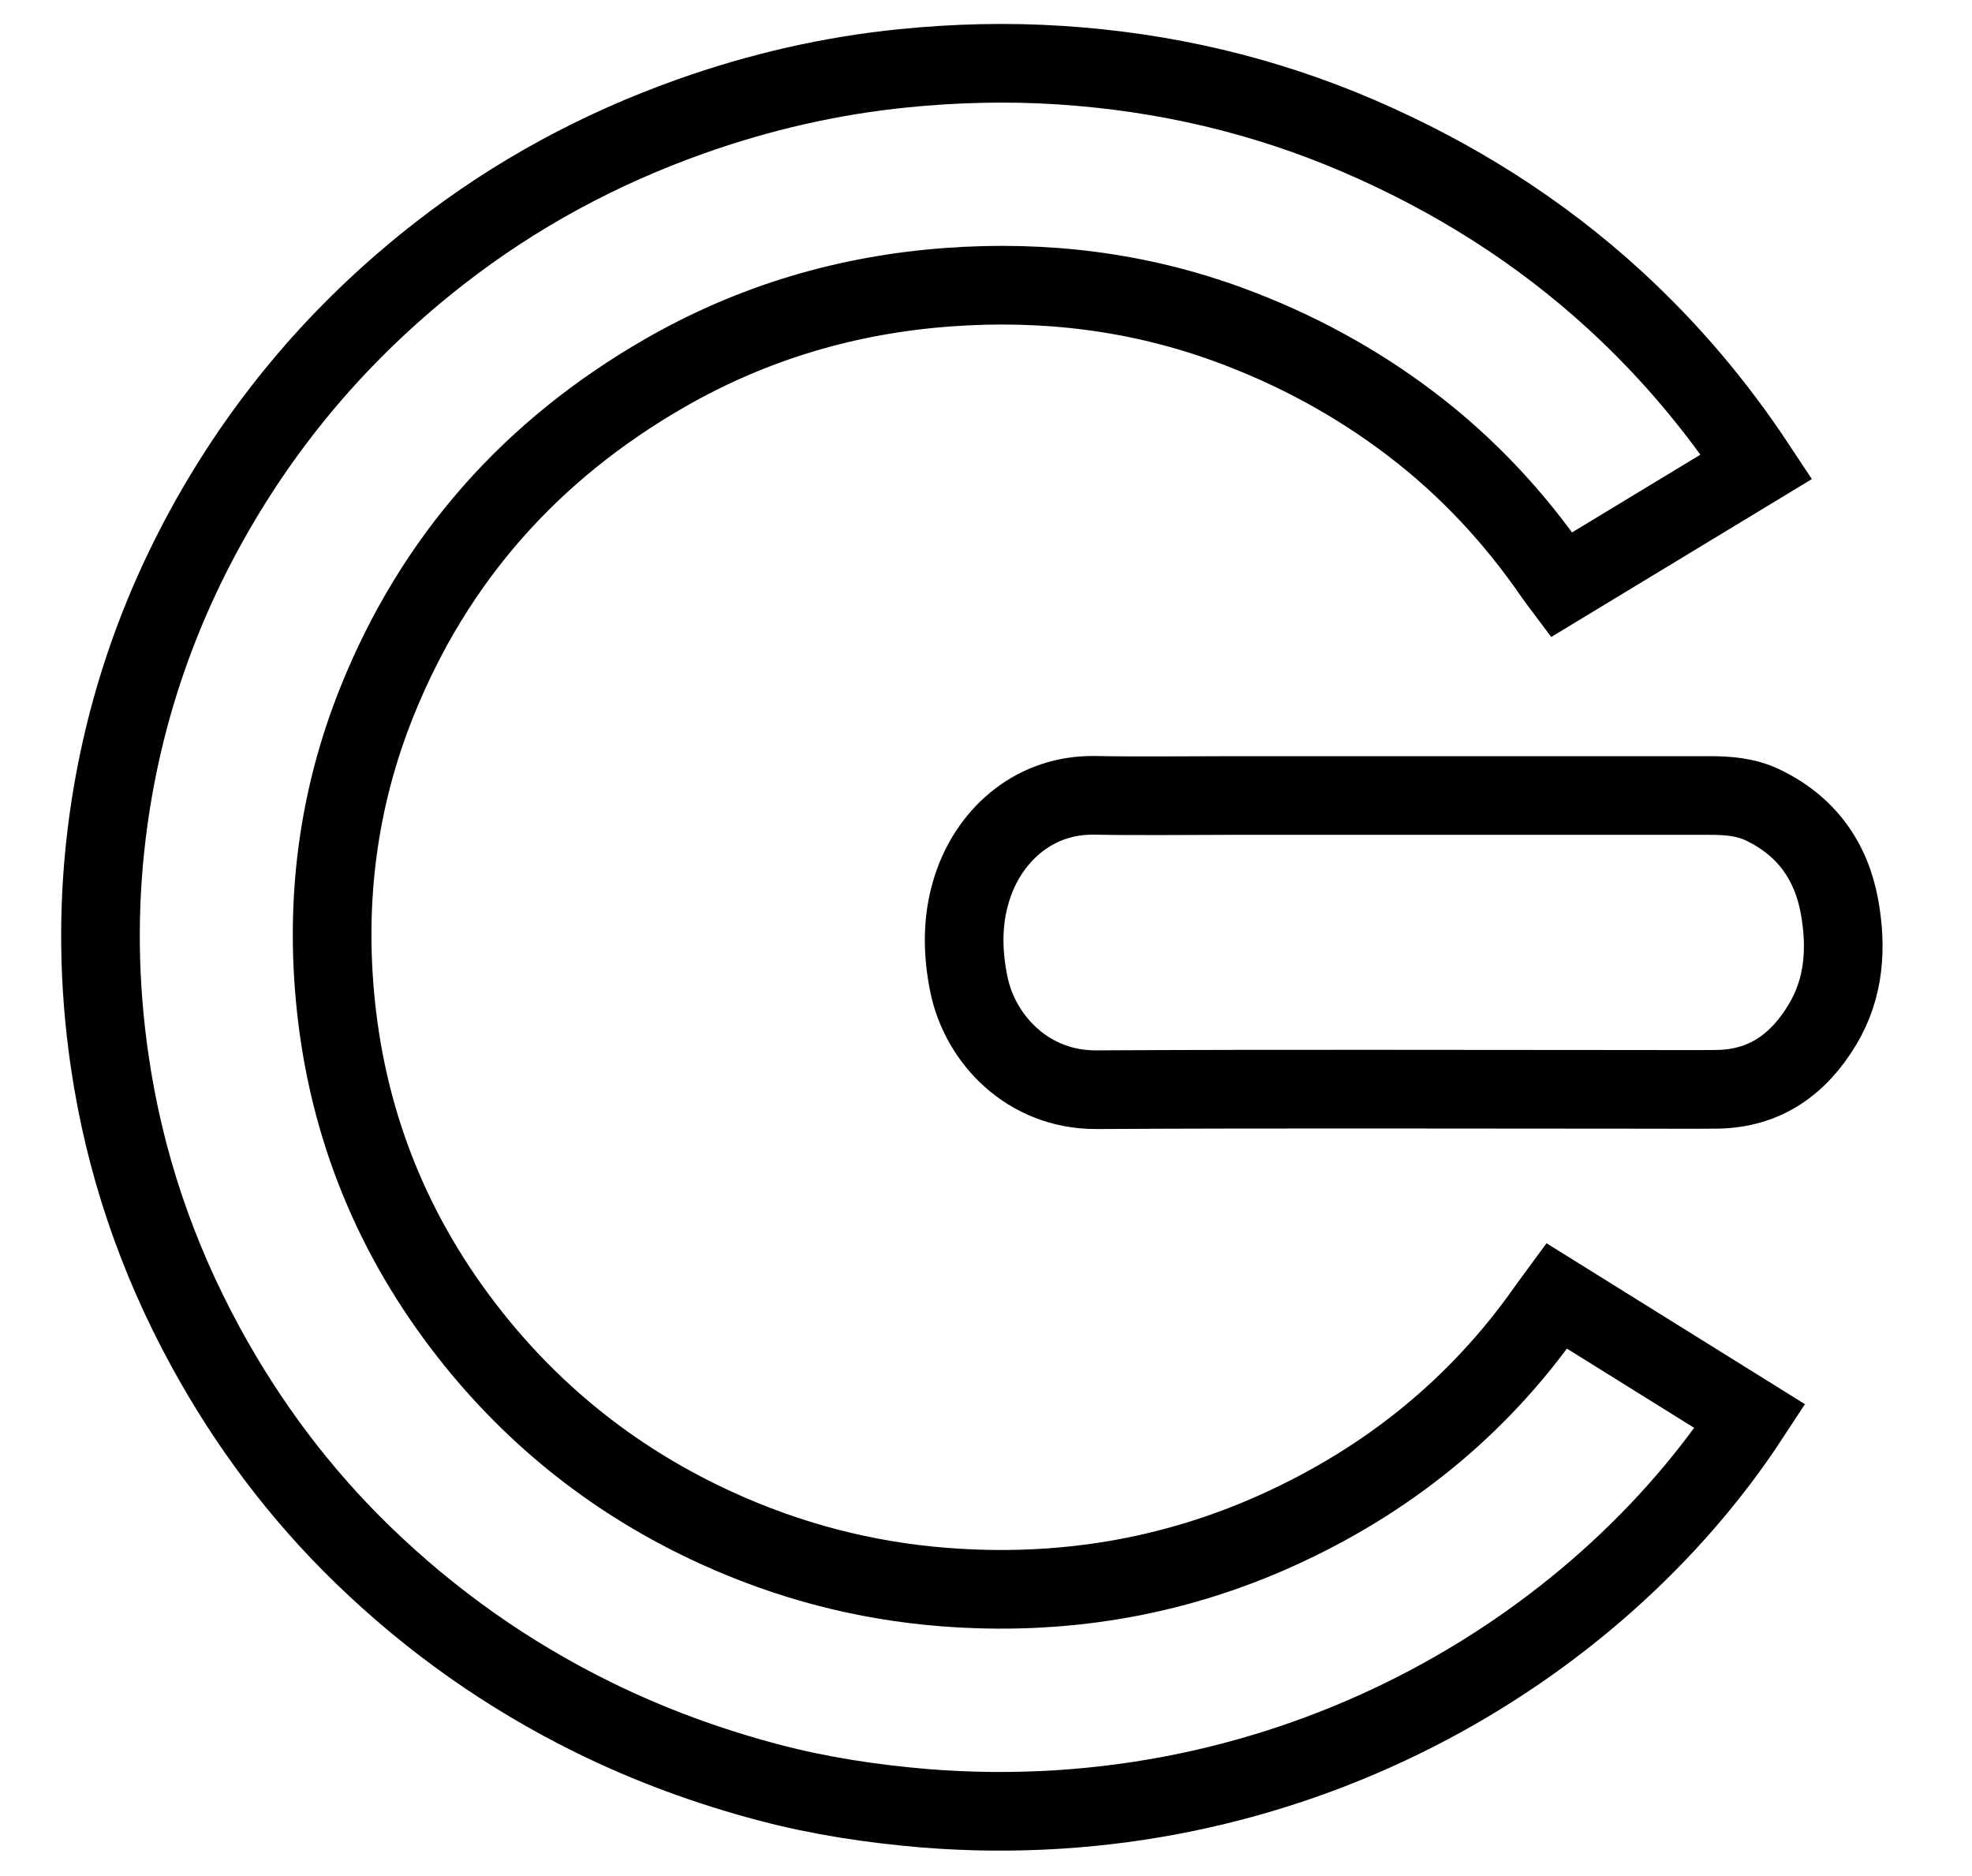
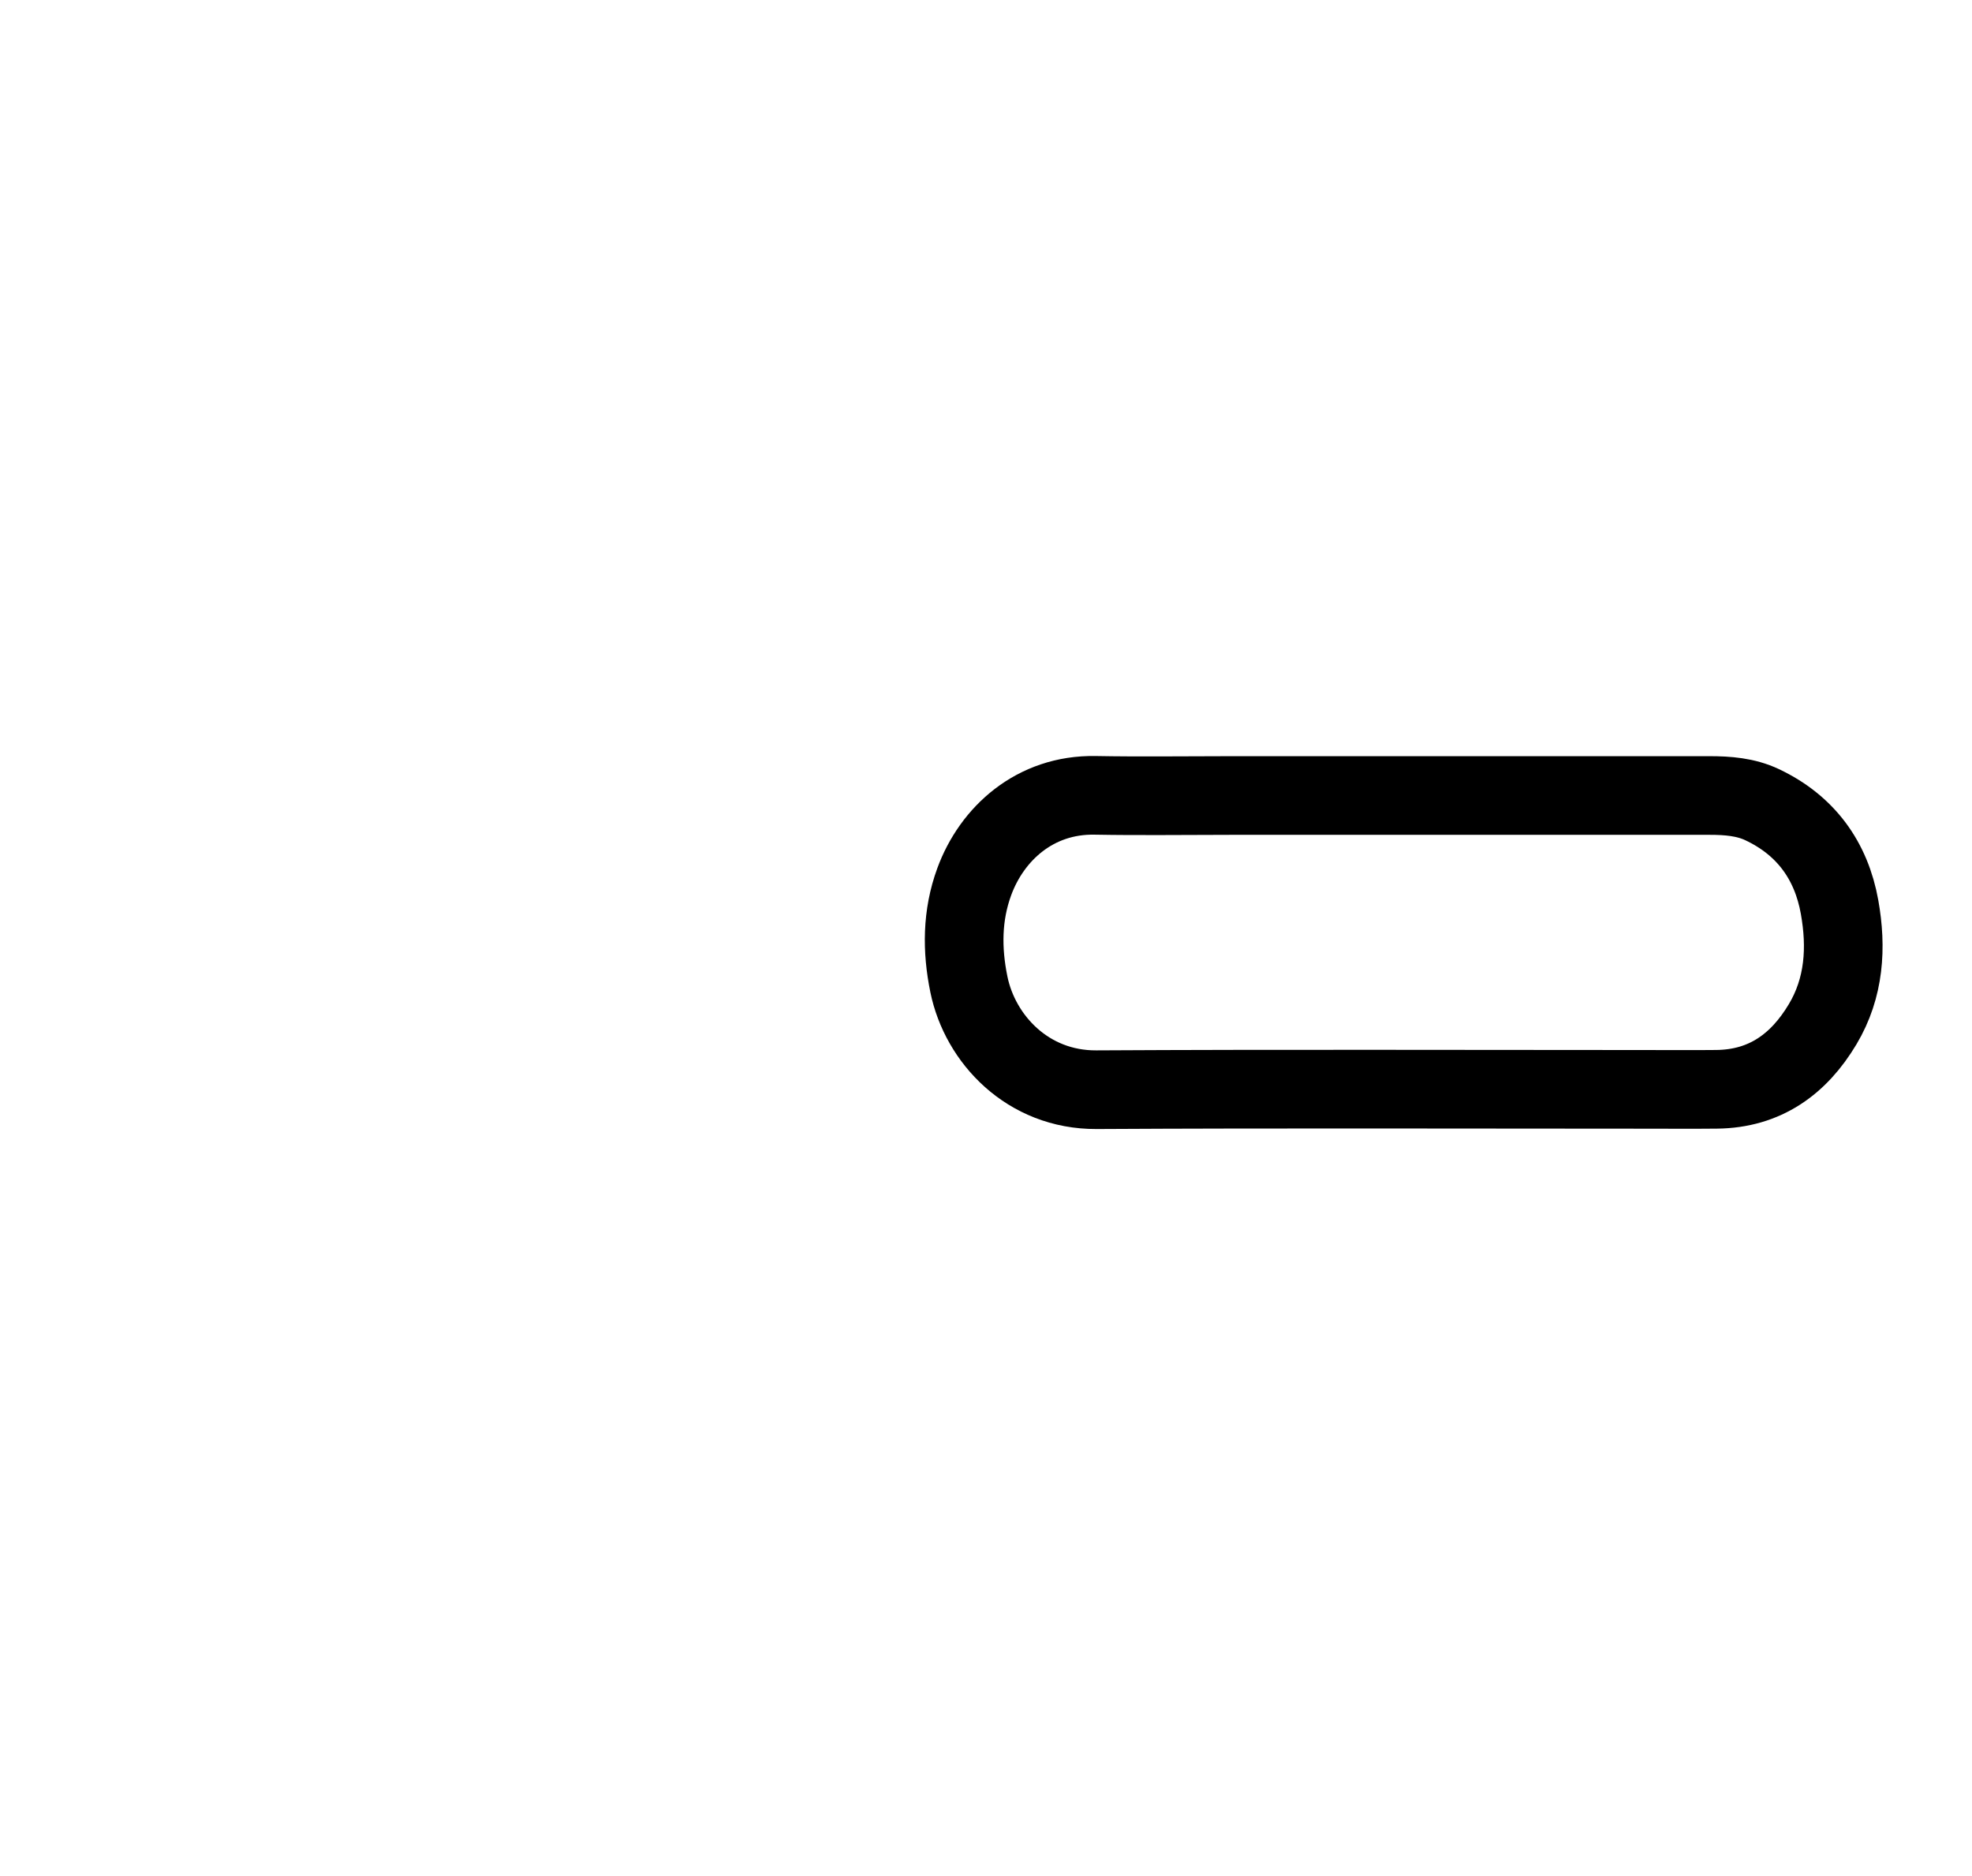
<svg xmlns="http://www.w3.org/2000/svg" version="1.1" id="Layer_1" x="0px" y="0px" width="100%" viewBox="0 0 1003 954" enable-background="new 0 0 1003 954" xml:space="preserve">
  <path fill="none" stroke-width="40" d=" M571,955   C380.667,955 190.833,955 1,955   C1,637 1,319 1,1   C335.333,1 669.667,1 1004,1   C1004,319 1004,637 1004,955   C859.833,955 715.667,955 571,955  M470.932,919.697   C655.15,934.412 811.649,840.186 890.094,720.264   C857.347,699.877 824.604,679.492 791.752,659.038   C789.858,661.619 788.246,663.733 786.719,665.907   C751.454,716.1 705.202,753.112 649.596,778.239   C595.734,802.578 538.947,811.721 480.039,807.104   C439.664,803.939 401.038,793.816 364.184,776.949   C314.476,754.199 272.558,721.345 238.839,678.476   C200.148,629.286 177.223,573.413 170.782,510.945   C165.299,457.773 171.848,406.254 191.824,356.613   C221.085,283.899 270.434,228.641 338.18,189.693   C382.791,164.046 430.995,149.791 482.259,146.052   C531.05,142.493 578.708,148.191 624.774,165.049   C658.289,177.314 689.418,194.079 717.864,215.736   C746.362,237.433 770.457,263.268 790.675,292.781   C791.758,294.363 792.964,295.861 794.144,297.44   C827.526,277.219 860.367,257.326 893.402,237.315   C872.562,205.793 848.672,177.635 821.319,152.569   C782.911,117.371 739.351,90.018 691.534,69.36   C642.9,48.349 592.072,36.559 539.297,33.14   C512.663,31.414 486.059,32.053 459.445,34.733   C422.29,38.475 386.249,46.778 351.133,59.27   C304.955,75.697 262.324,98.671 223.615,128.813   C177.187,164.966 139.028,208.336 109.563,259.324   C79.933,310.596 61.348,365.61 54.217,424.367   C49.559,462.748 50.178,501.103 55.759,539.452   C63.254,590.951 79.679,639.338 104.551,684.94   C126.001,724.27 152.596,759.777 184.779,790.931   C219.375,824.421 258.306,851.916 301.537,873.229   C330.309,887.414 360.303,898.396 391.281,906.57   C417.085,913.38 443.422,917.338 470.932,919.697  M625.5,404.56   C602.669,404.56 579.831,404.893 557.008,404.479   C526.435,403.923 504.468,423.952 495.494,448.475   C489.264,465.499 489.191,483.035 492.801,500.643   C498.497,528.428 522.727,554.367 557.685,554.174   C650.674,553.662 743.668,554 836.66,554   C848.826,554 860.992,554.106 873.157,553.974   C897.704,553.707 914.93,541.169 927.054,520.853   C938.126,502.3 939.32,481.87 935.645,461.297   C931.411,437.595 918.429,419.725 896.322,409.253   C887.884,405.256 878.703,404.559 869.48,404.559   C788.486,404.561 707.493,404.56 625.5,404.56  z" />
-   <path fill="none" stroke="#000" stroke-width="40" d=" M470.474,919.625   C443.422,917.338 417.085,913.38 391.281,906.57   C360.303,898.396 330.309,887.414 301.537,873.229   C258.306,851.916 219.375,824.421 184.779,790.931   C152.596,759.777 126.001,724.27 104.551,684.94   C79.679,639.338 63.254,590.951 55.759,539.452   C50.178,501.103 49.559,462.748 54.217,424.367   C61.348,365.61 79.933,310.596 109.563,259.324   C139.028,208.336 177.187,164.966 223.615,128.813   C262.324,98.671 304.955,75.697 351.133,59.27   C386.249,46.778 422.29,38.475 459.445,34.733   C486.059,32.053 512.663,31.414 539.297,33.14   C592.072,36.559 642.9,48.349 691.534,69.36   C739.351,90.018 782.911,117.371 821.319,152.569   C848.672,177.635 872.562,205.793 893.402,237.315   C860.367,257.326 827.526,277.219 794.144,297.44   C792.964,295.861 791.758,294.363 790.675,292.781   C770.457,263.268 746.362,237.433 717.864,215.736   C689.418,194.079 658.289,177.314 624.774,165.049   C578.708,148.191 531.05,142.493 482.259,146.052   C430.995,149.791 382.791,164.046 338.18,189.693   C270.434,228.641 221.085,283.899 191.824,356.613   C171.848,406.254 165.299,457.773 170.782,510.945   C177.223,573.413 200.148,629.286 238.839,678.476   C272.558,721.345 314.476,754.199 364.184,776.949   C401.038,793.816 439.664,803.939 480.039,807.104   C538.947,811.721 595.734,802.578 649.596,778.239   C705.202,753.112 751.454,716.1 786.719,665.907   C788.246,663.733 789.858,661.619 791.752,659.038   C824.604,679.492 857.347,699.877 890.094,720.264   C811.649,840.186 655.15,934.412 470.474,919.625  z" />
  <path fill="none" stroke="#000" stroke-width="40" d=" M626,404.56   C707.493,404.56 788.486,404.561 869.48,404.559   C878.703,404.559 887.884,405.256 896.322,409.253   C918.429,419.725 931.411,437.595 935.645,461.297   C939.32,481.87 938.126,502.3 927.054,520.853   C914.93,541.169 897.704,553.707 873.157,553.974   C860.992,554.106 848.826,554 836.66,554   C743.668,554 650.674,553.662 557.685,554.174   C522.727,554.367 498.497,528.428 492.801,500.643   C489.191,483.035 489.264,465.499 495.494,448.475   C504.468,423.952 526.435,403.923 557.008,404.479   C579.831,404.893 602.669,404.56 626,404.56  z" />
</svg>